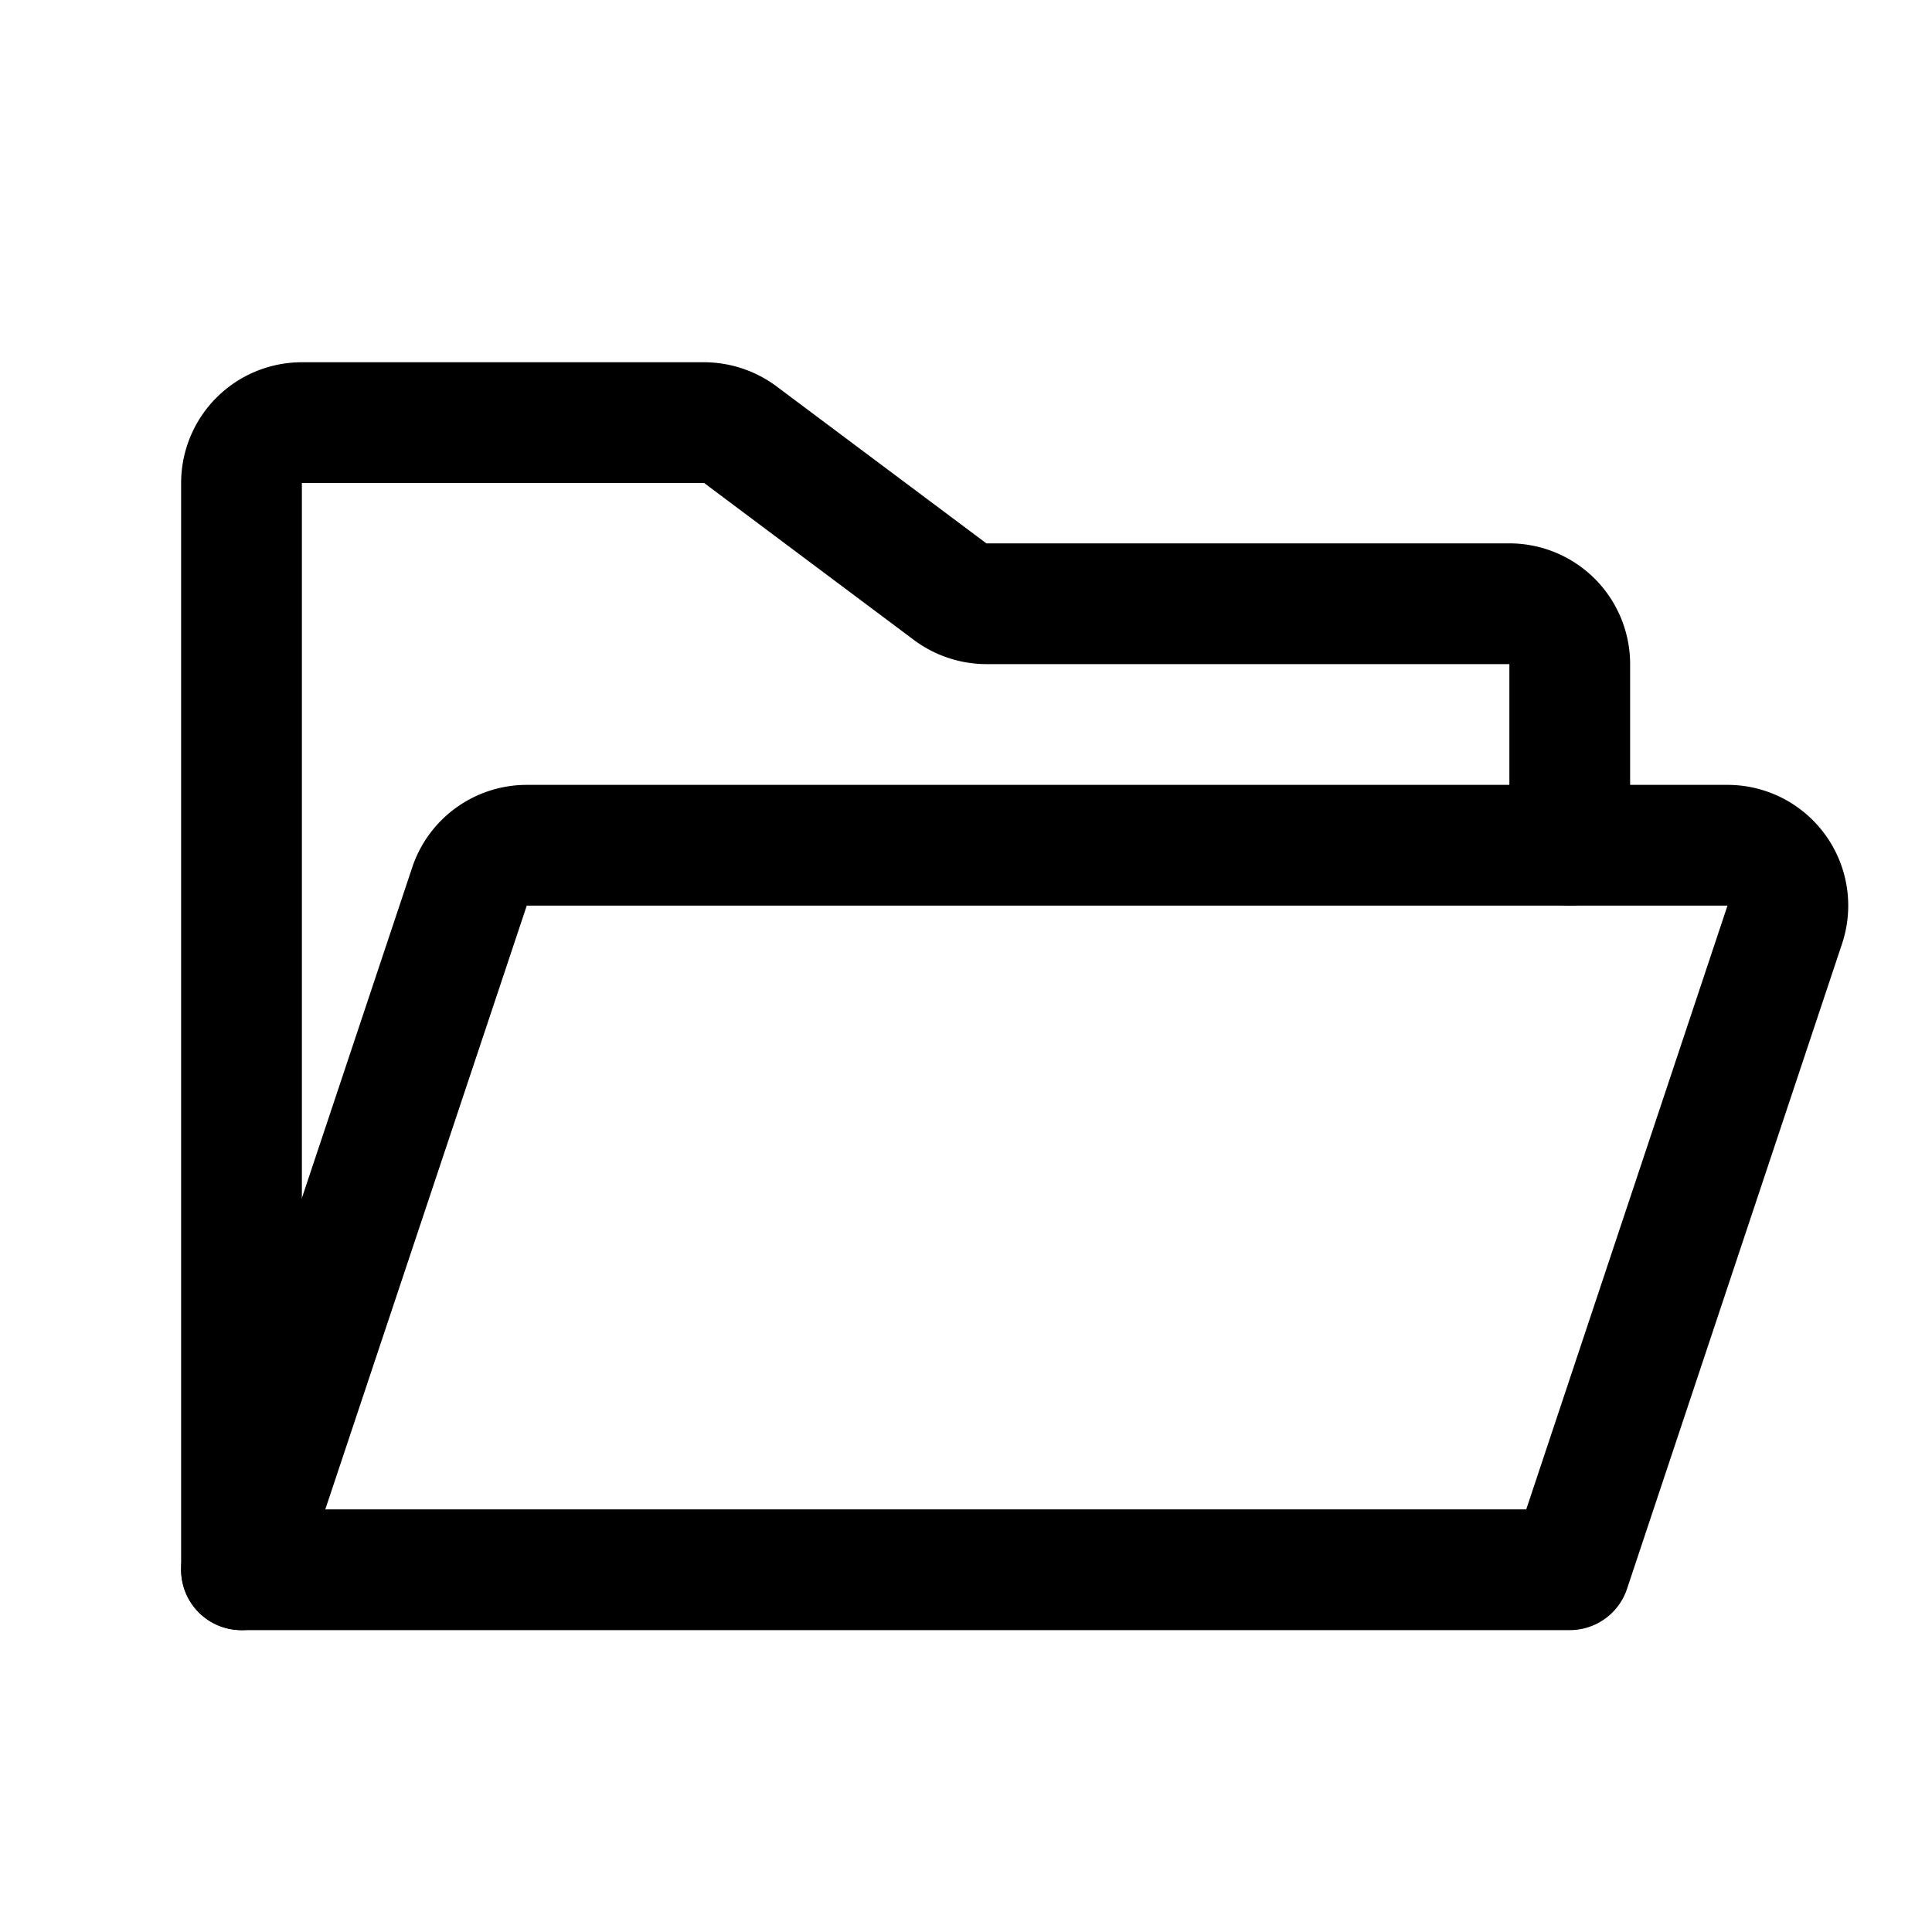
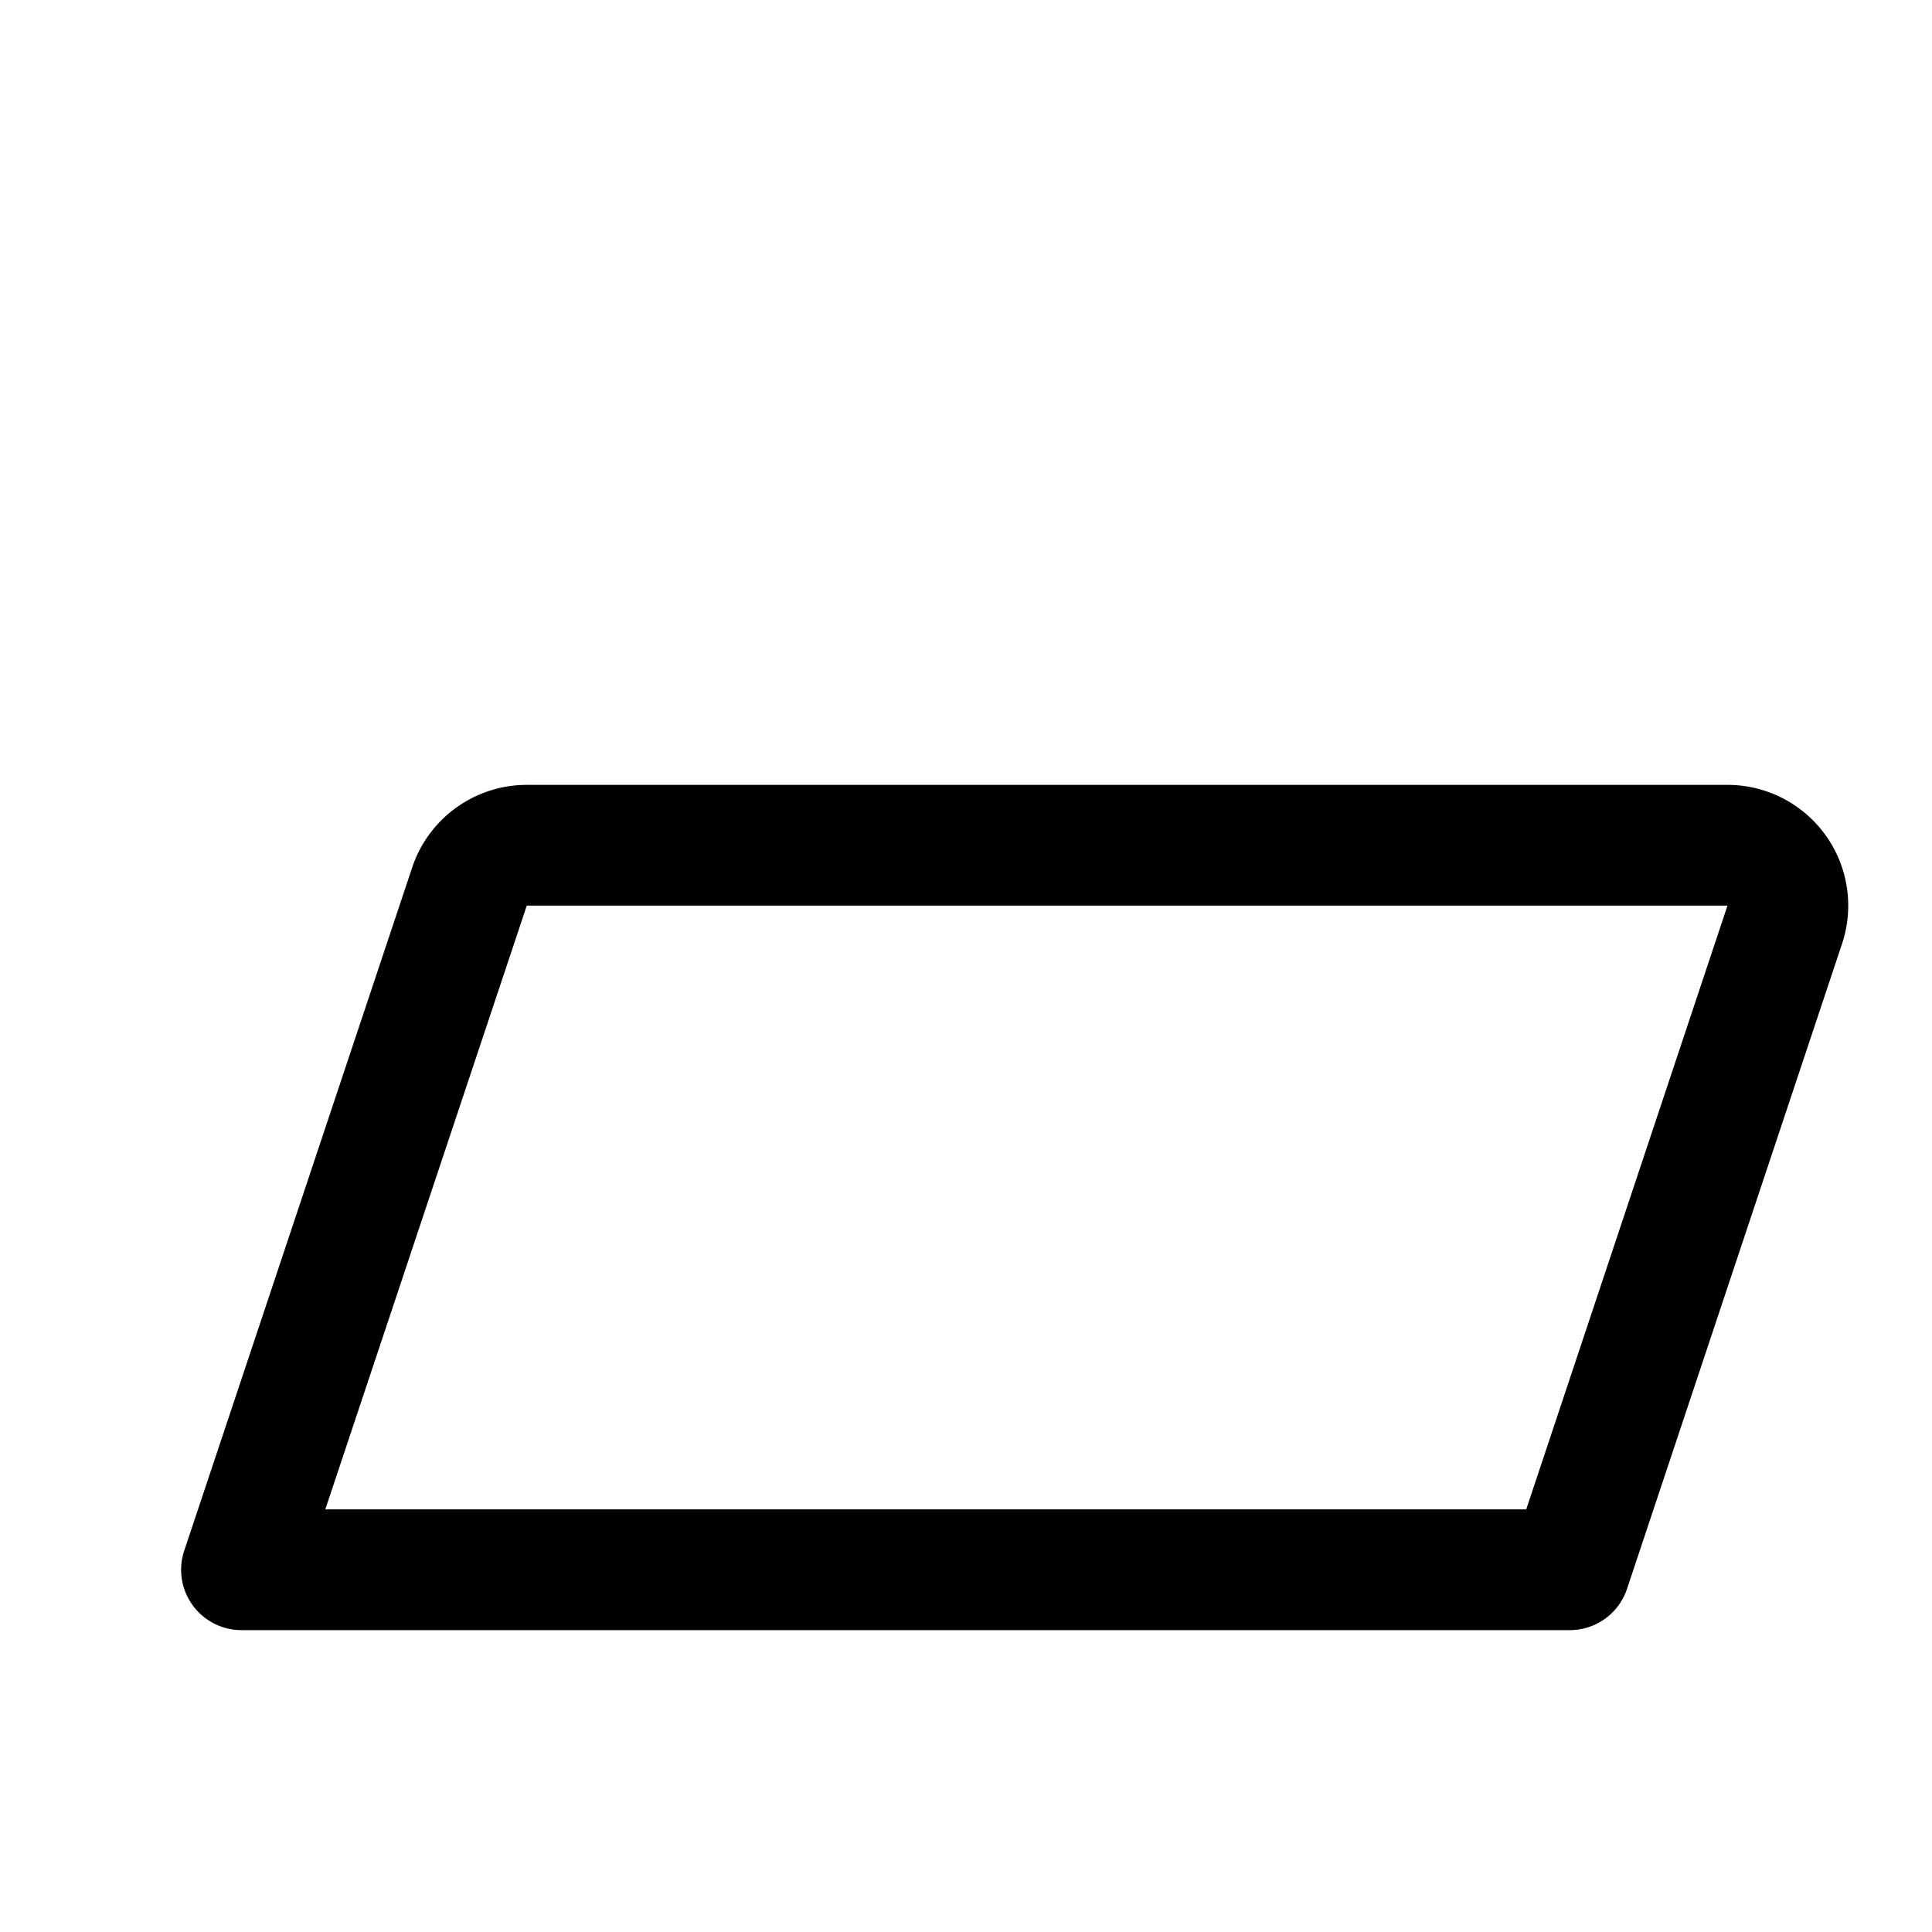
<svg xmlns="http://www.w3.org/2000/svg" viewBox="0 0 256 256">
  <rect fill="none" height="256" width="256" />
-   <path d="M32,208V64a8,8,0,0,1,8-8H93.3a8.1,8.1,0,0,1,4.8,1.6l27.8,20.8a8.1,8.1,0,0,0,4.8,1.6H200a8,8,0,0,1,8,8v24" fill="none" stroke="#000" stroke-linecap="round" stroke-linejoin="round" stroke-width="16" />
  <path d="M32,208l30.2-90.5a8,8,0,0,1,7.6-5.5H228.9a8,8,0,0,1,7.6,10.5L208,208Z" fill="none" stroke="#000" stroke-linecap="round" stroke-linejoin="round" stroke-width="16" />
</svg>